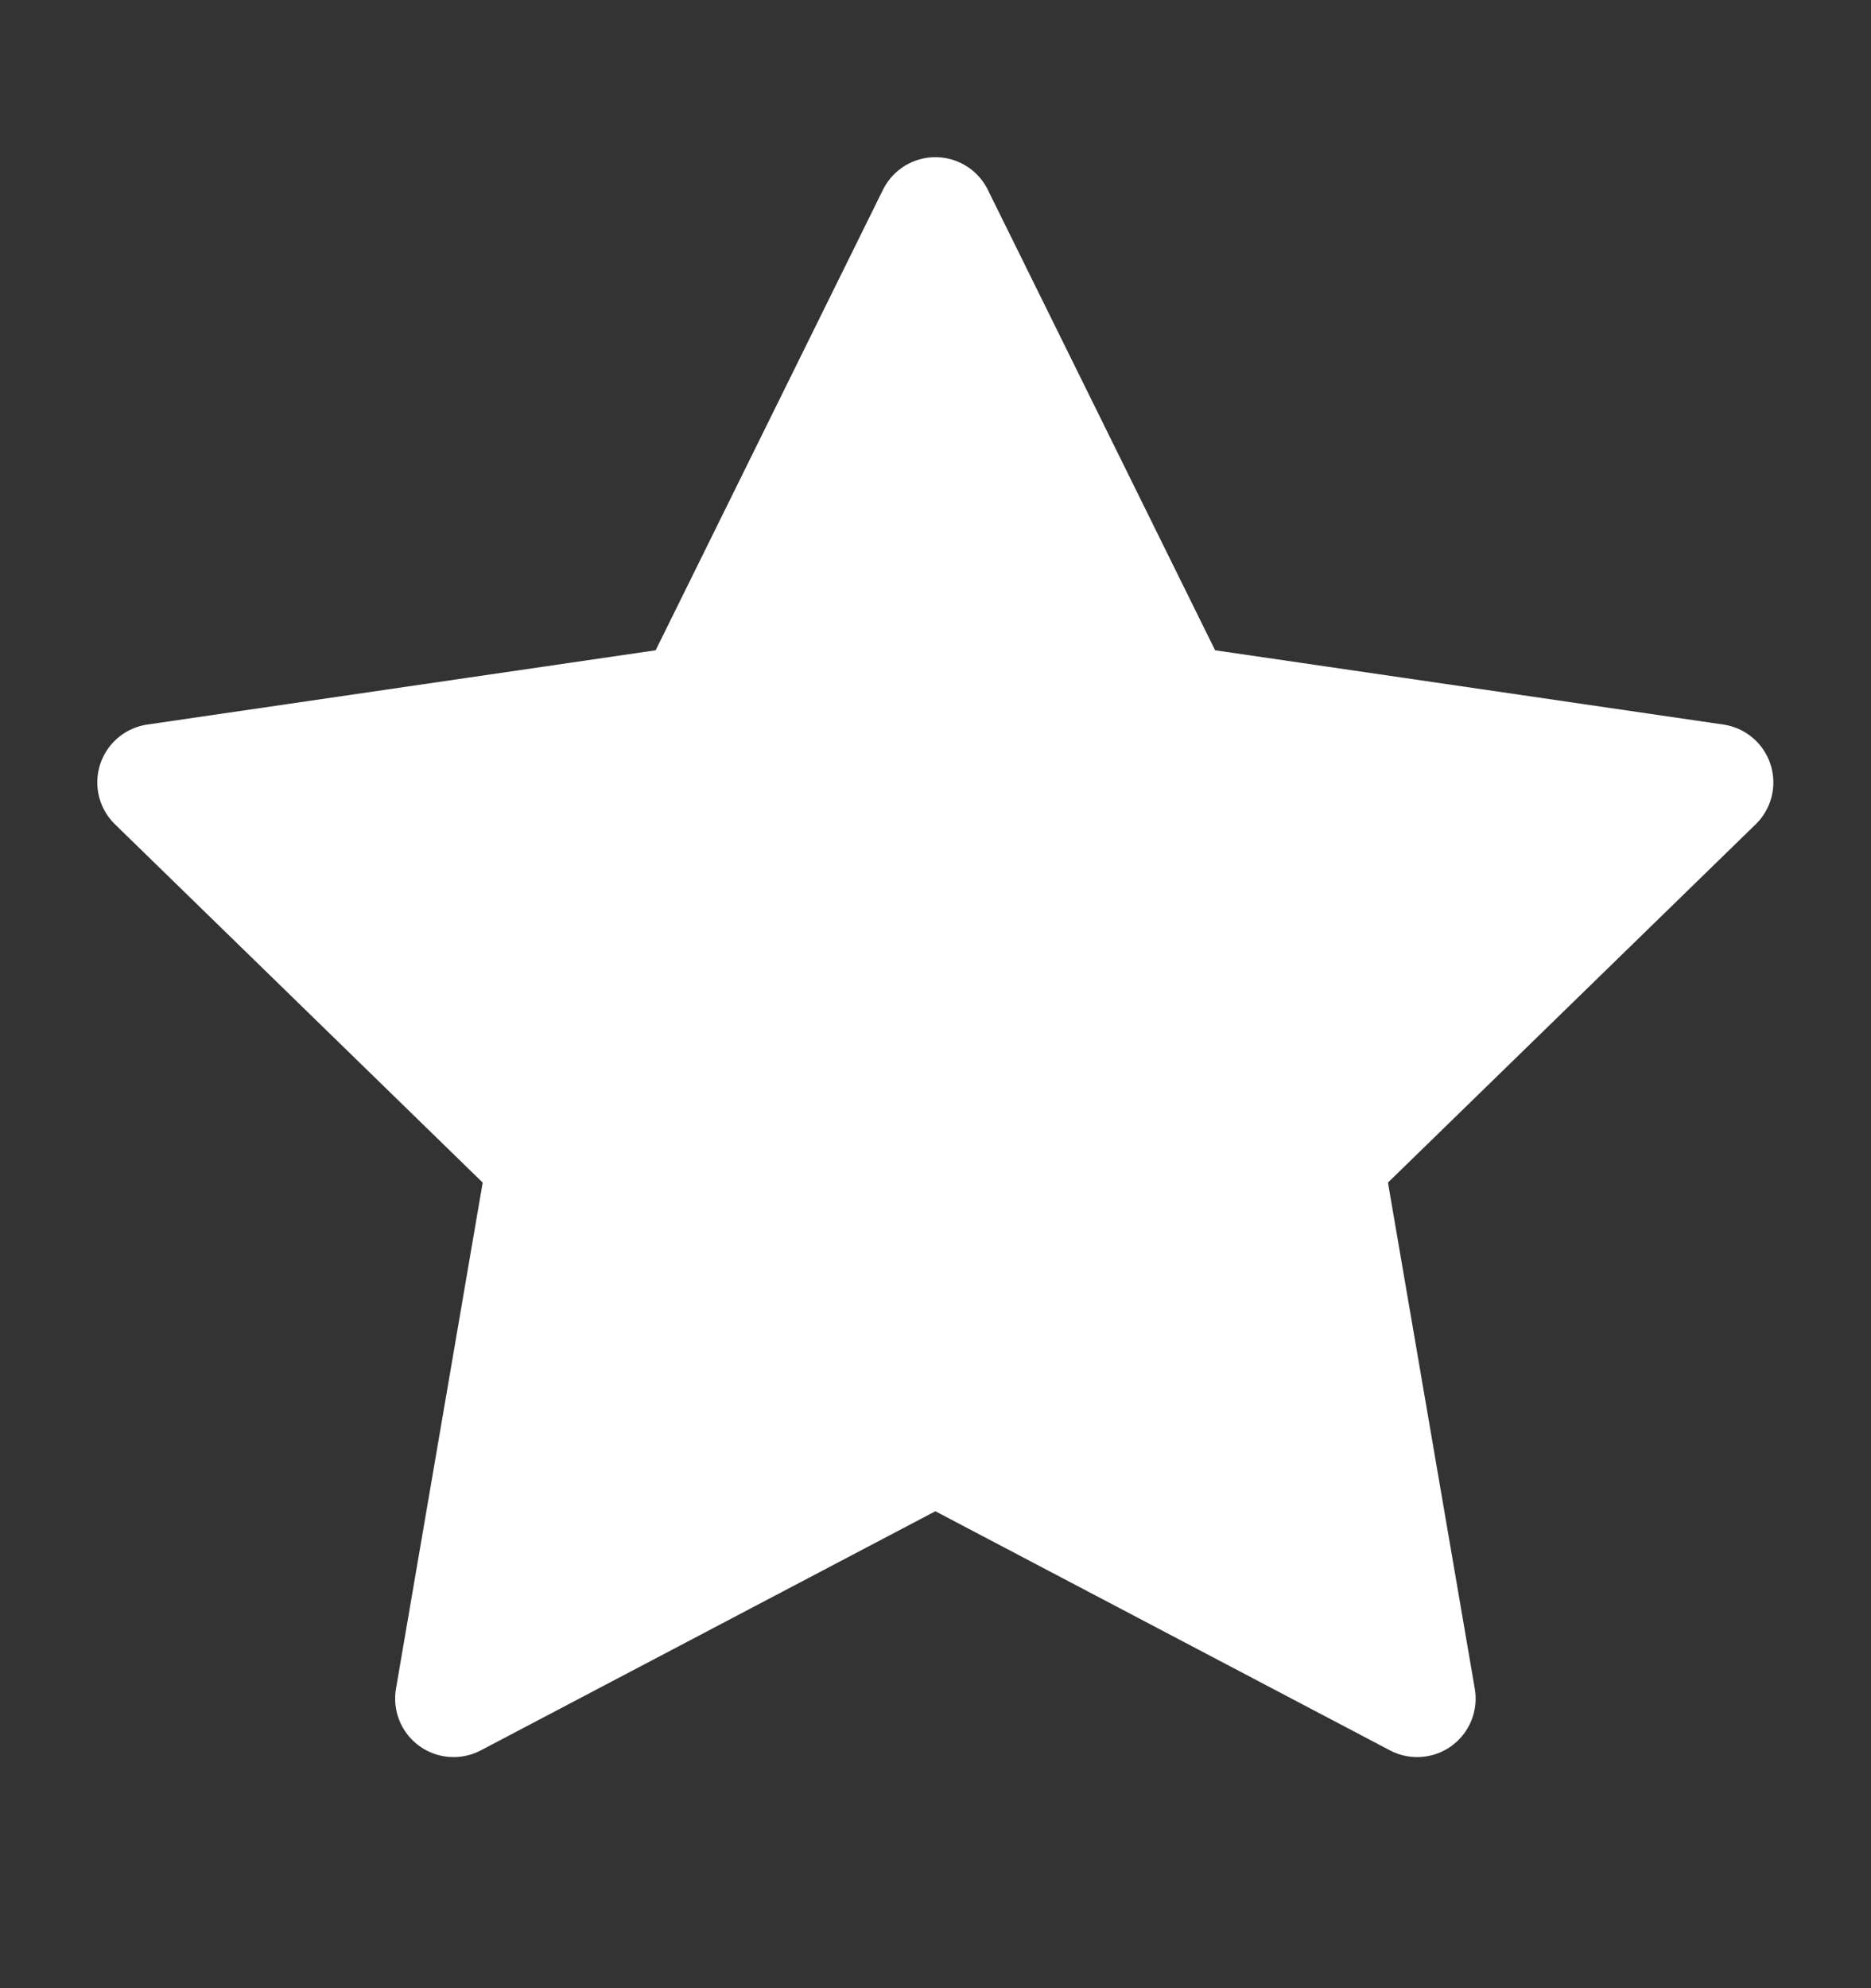
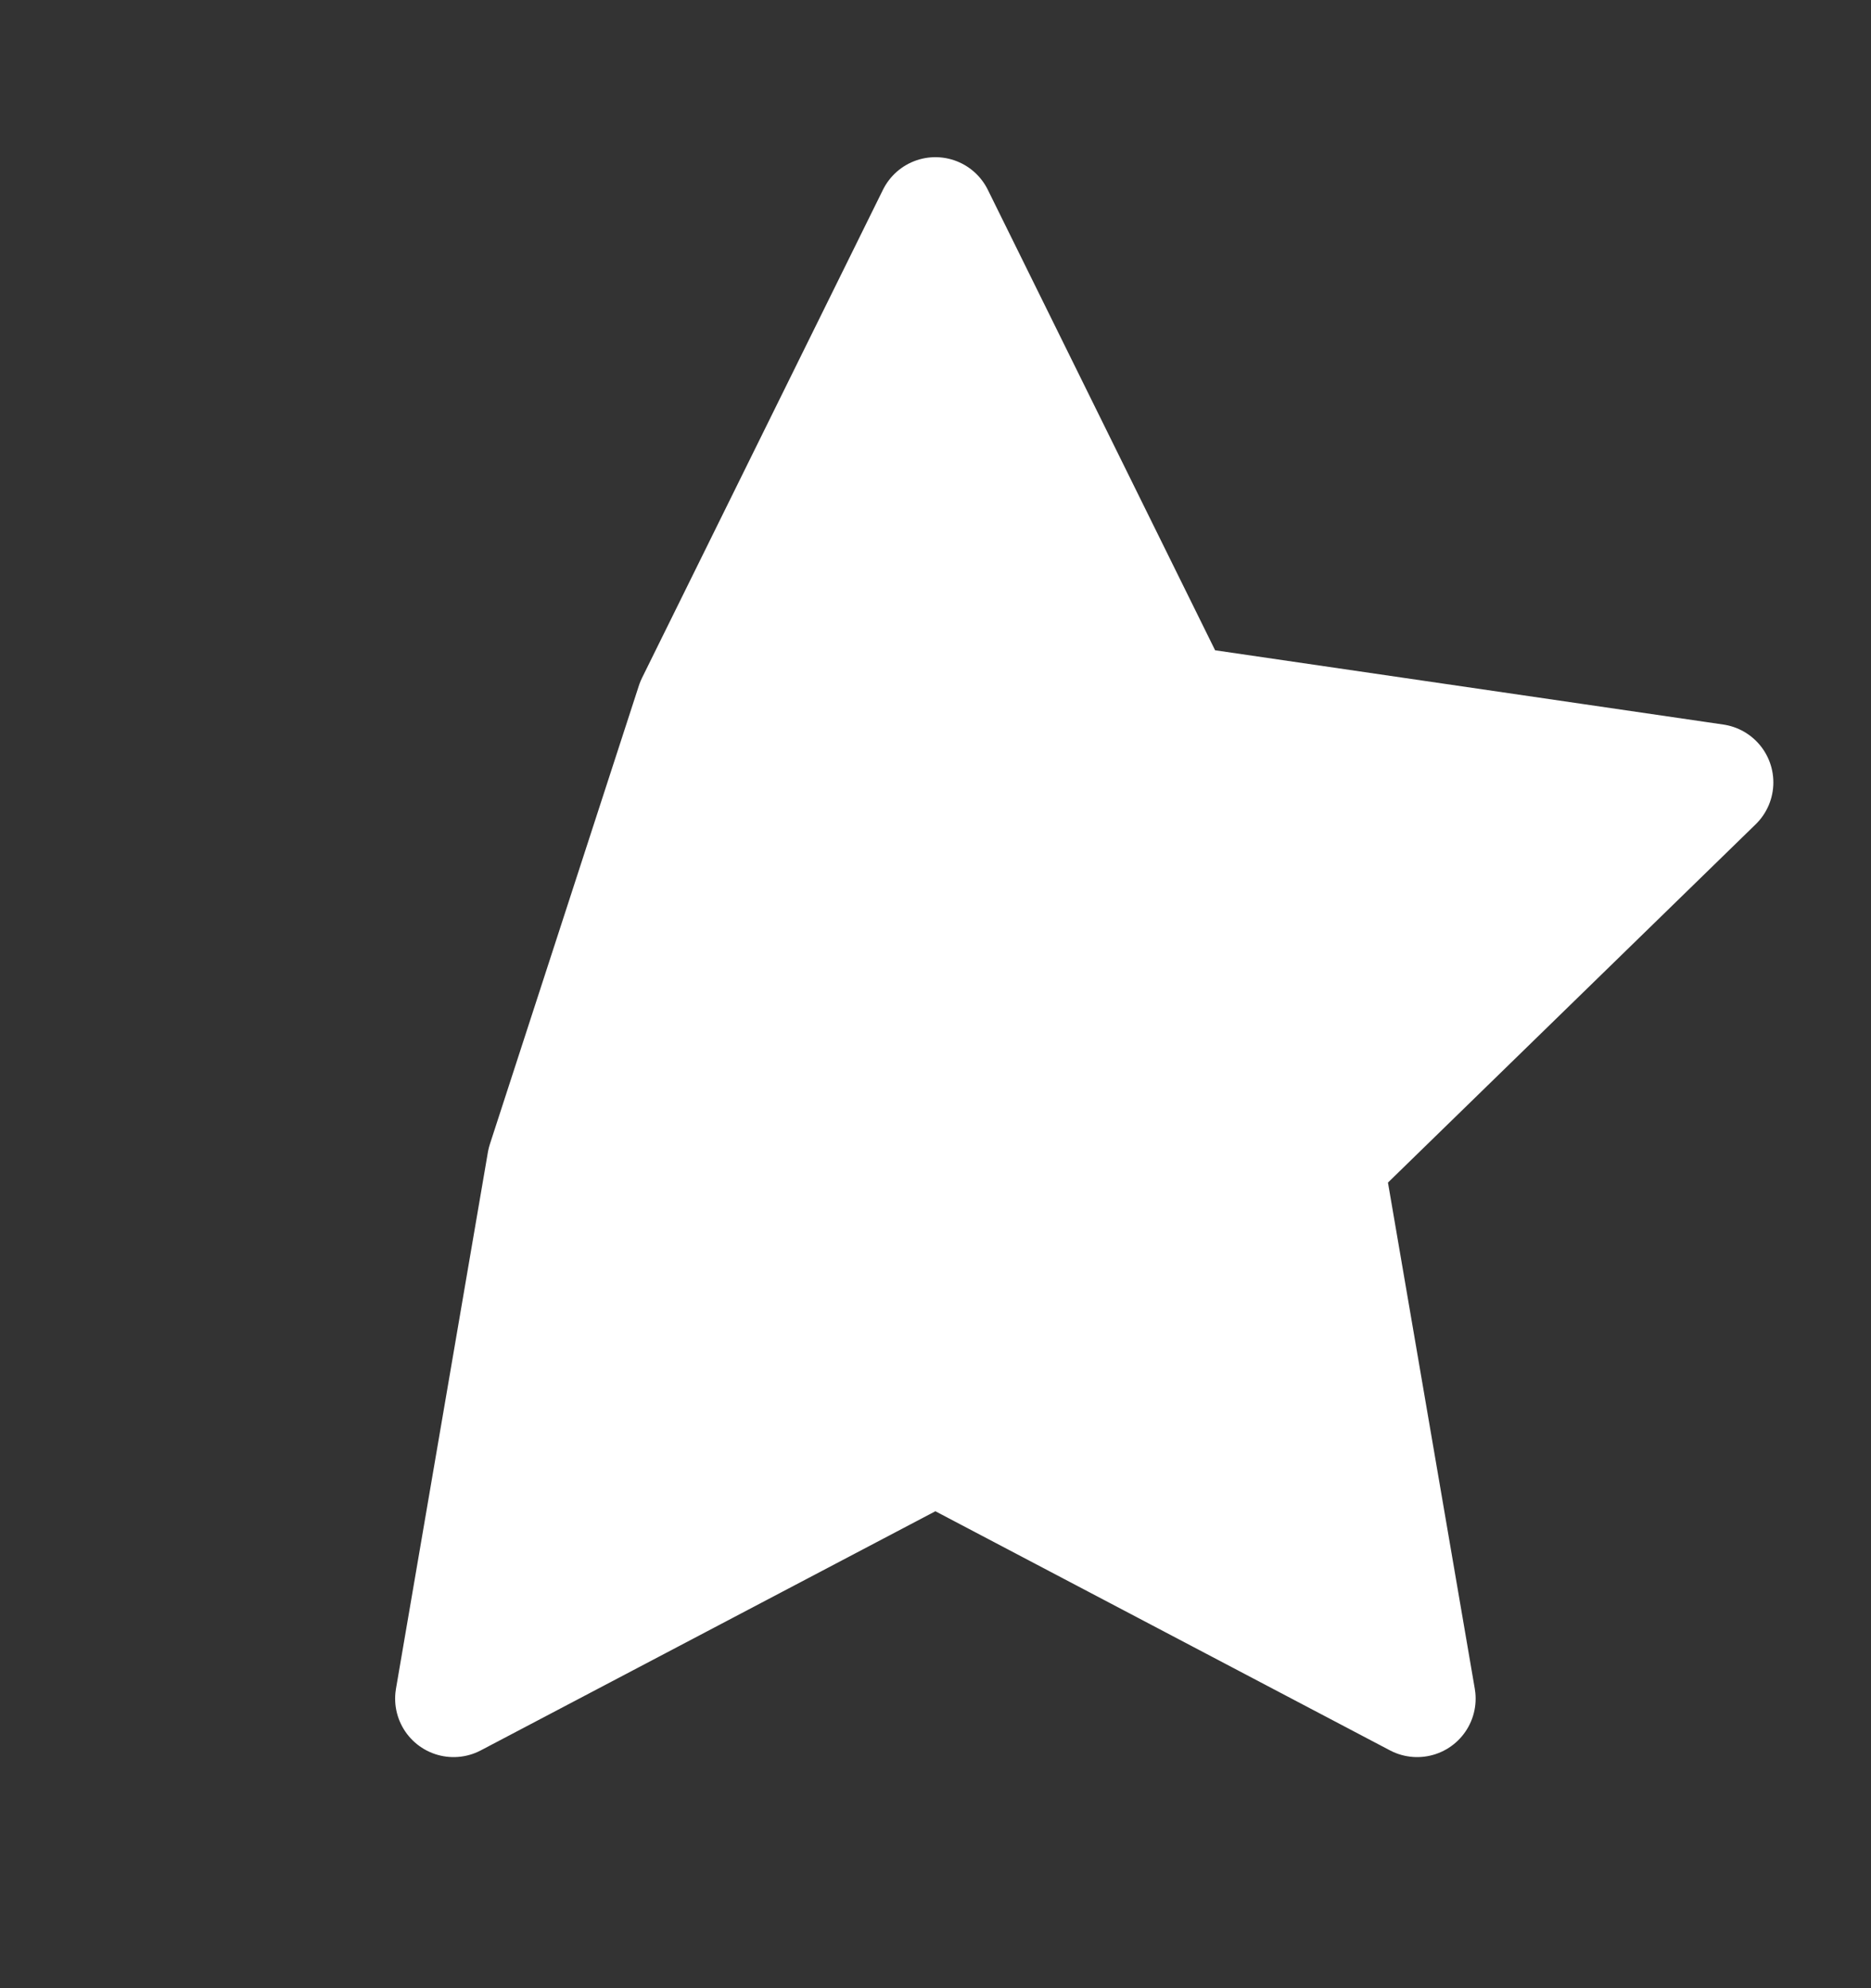
<svg xmlns="http://www.w3.org/2000/svg" width="16" height="17" viewBox="0 0 16 17" fill="none">
  <rect x="0" y="0" width="16" height="17" fill="#333333" stroke="none" />
-   <path d="M7.999 1.844L10.059 6.017L14.665 6.69L11.332 9.937L12.119 14.524L7.999 12.357L3.879 14.524L4.665 9.937L1.332 6.69L5.939 6.017L7.999 1.844Z" fill="white" stroke="white" stroke-linecap="round" stroke-linejoin="round" />
+   <path d="M7.999 1.844L10.059 6.017L14.665 6.69L11.332 9.937L12.119 14.524L7.999 12.357L3.879 14.524L4.665 9.937L5.939 6.017L7.999 1.844Z" fill="white" stroke="white" stroke-linecap="round" stroke-linejoin="round" />
</svg>